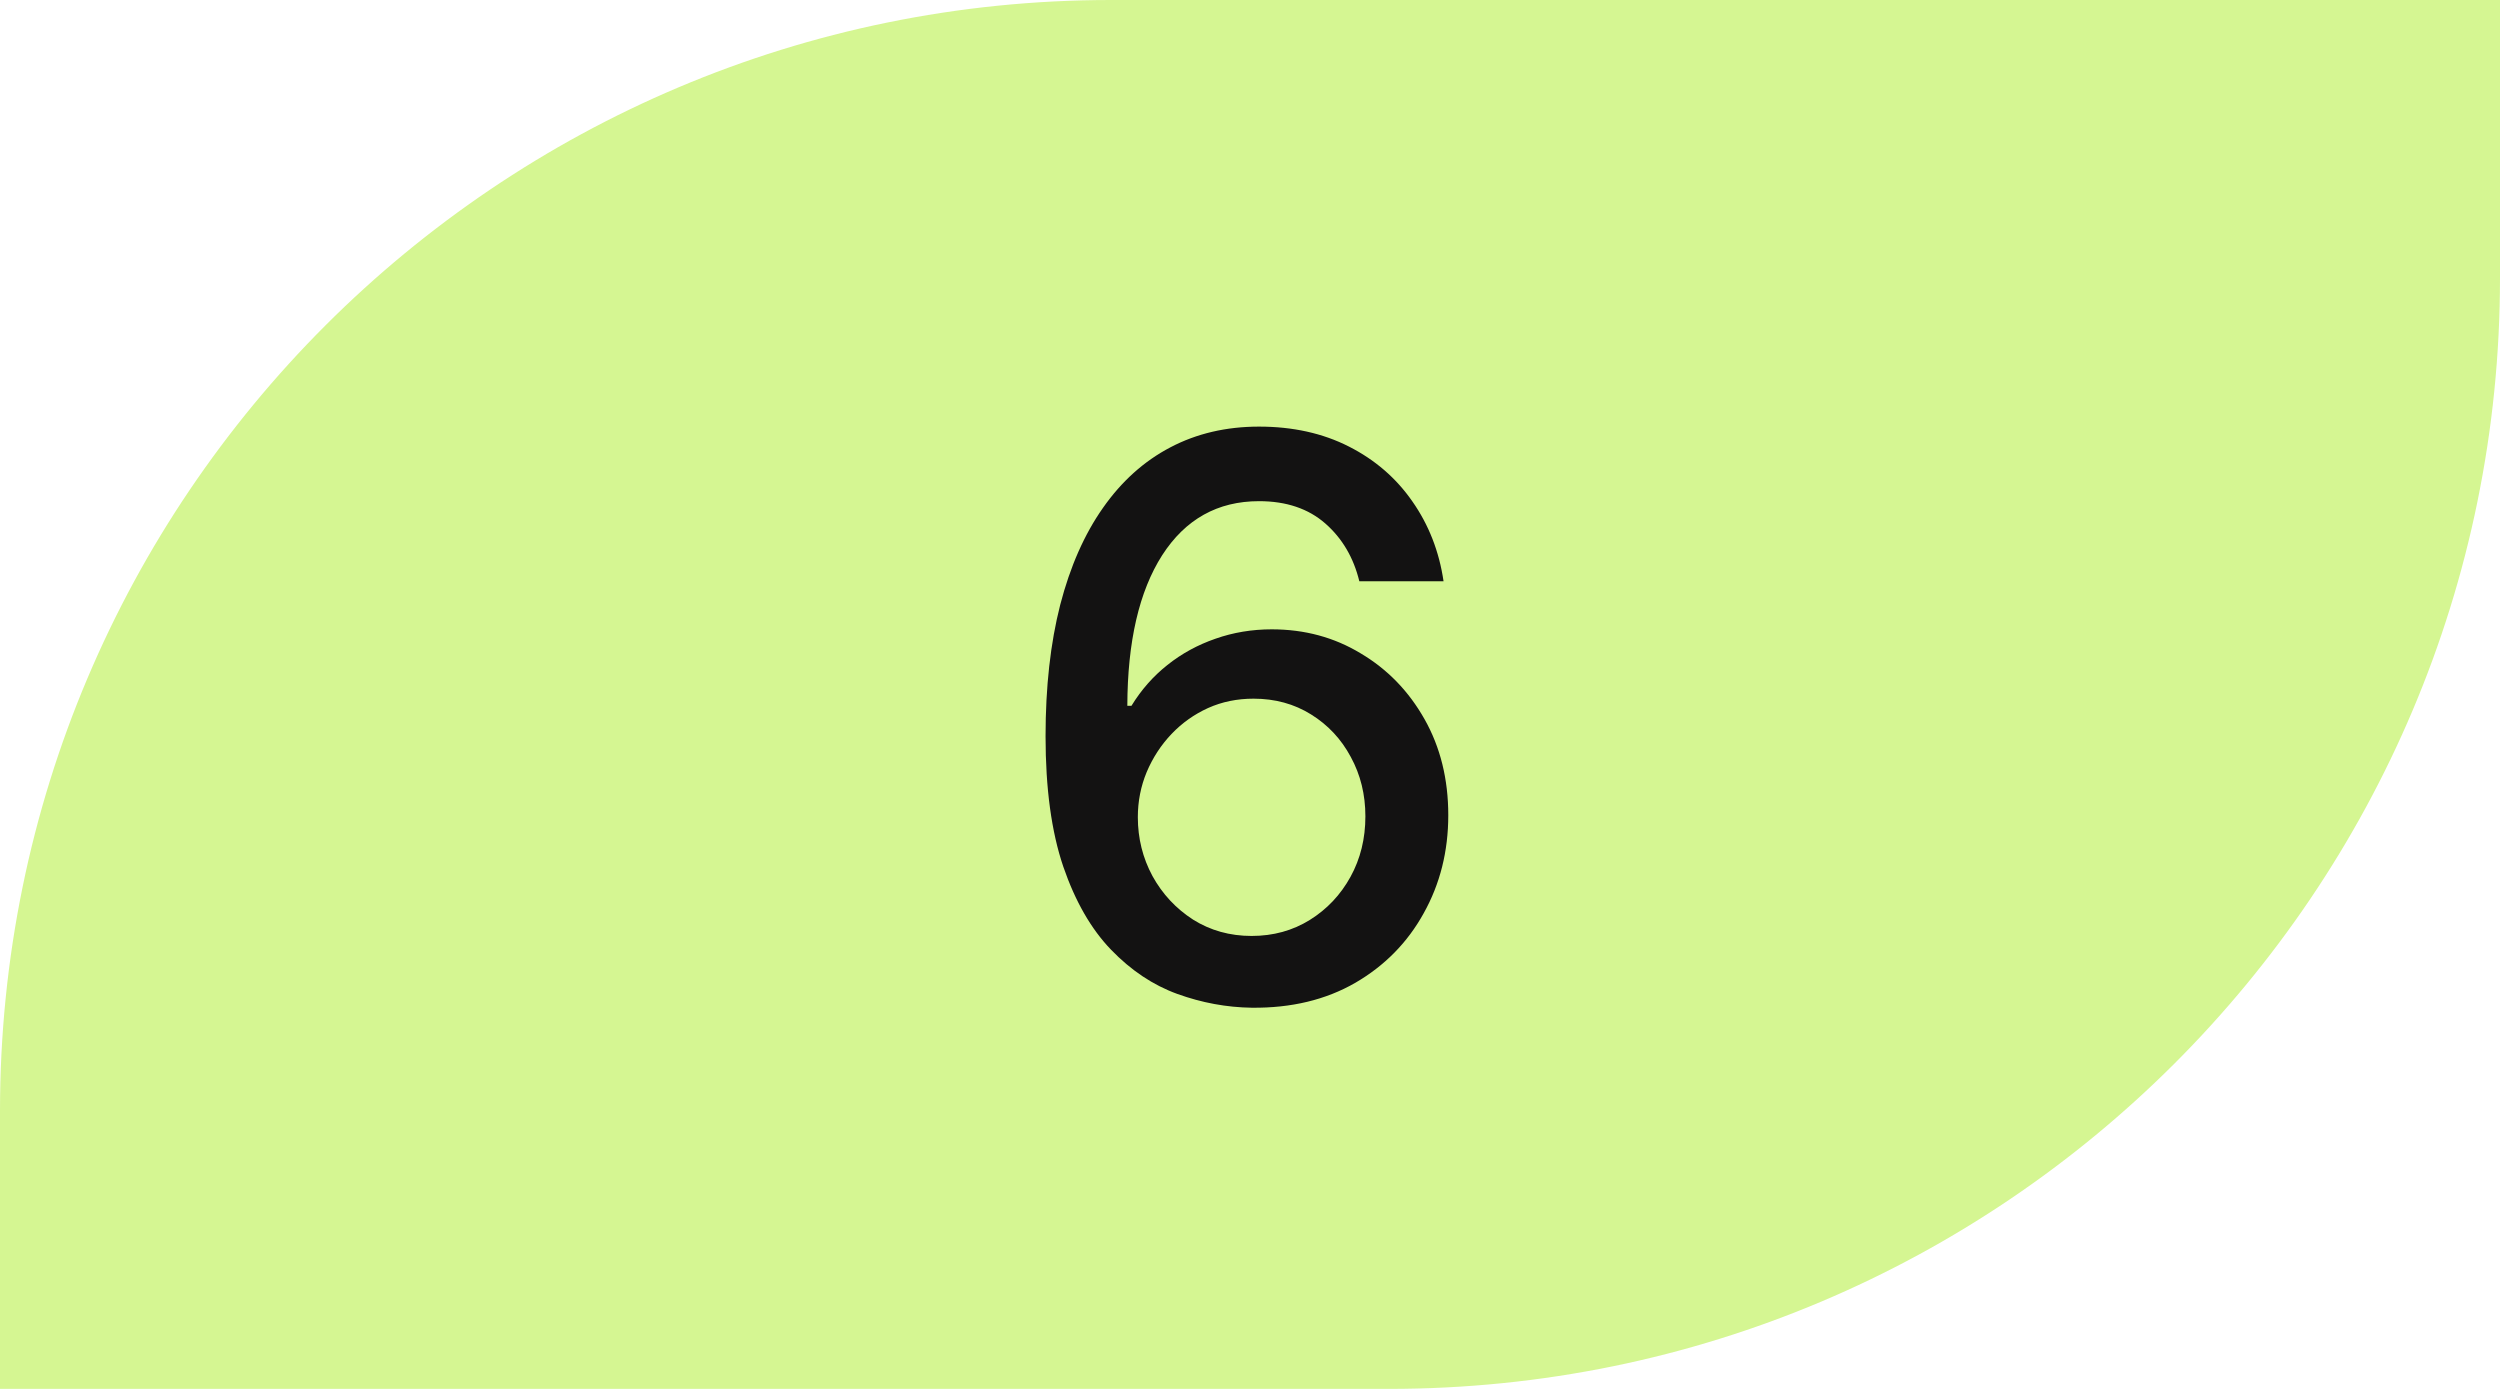
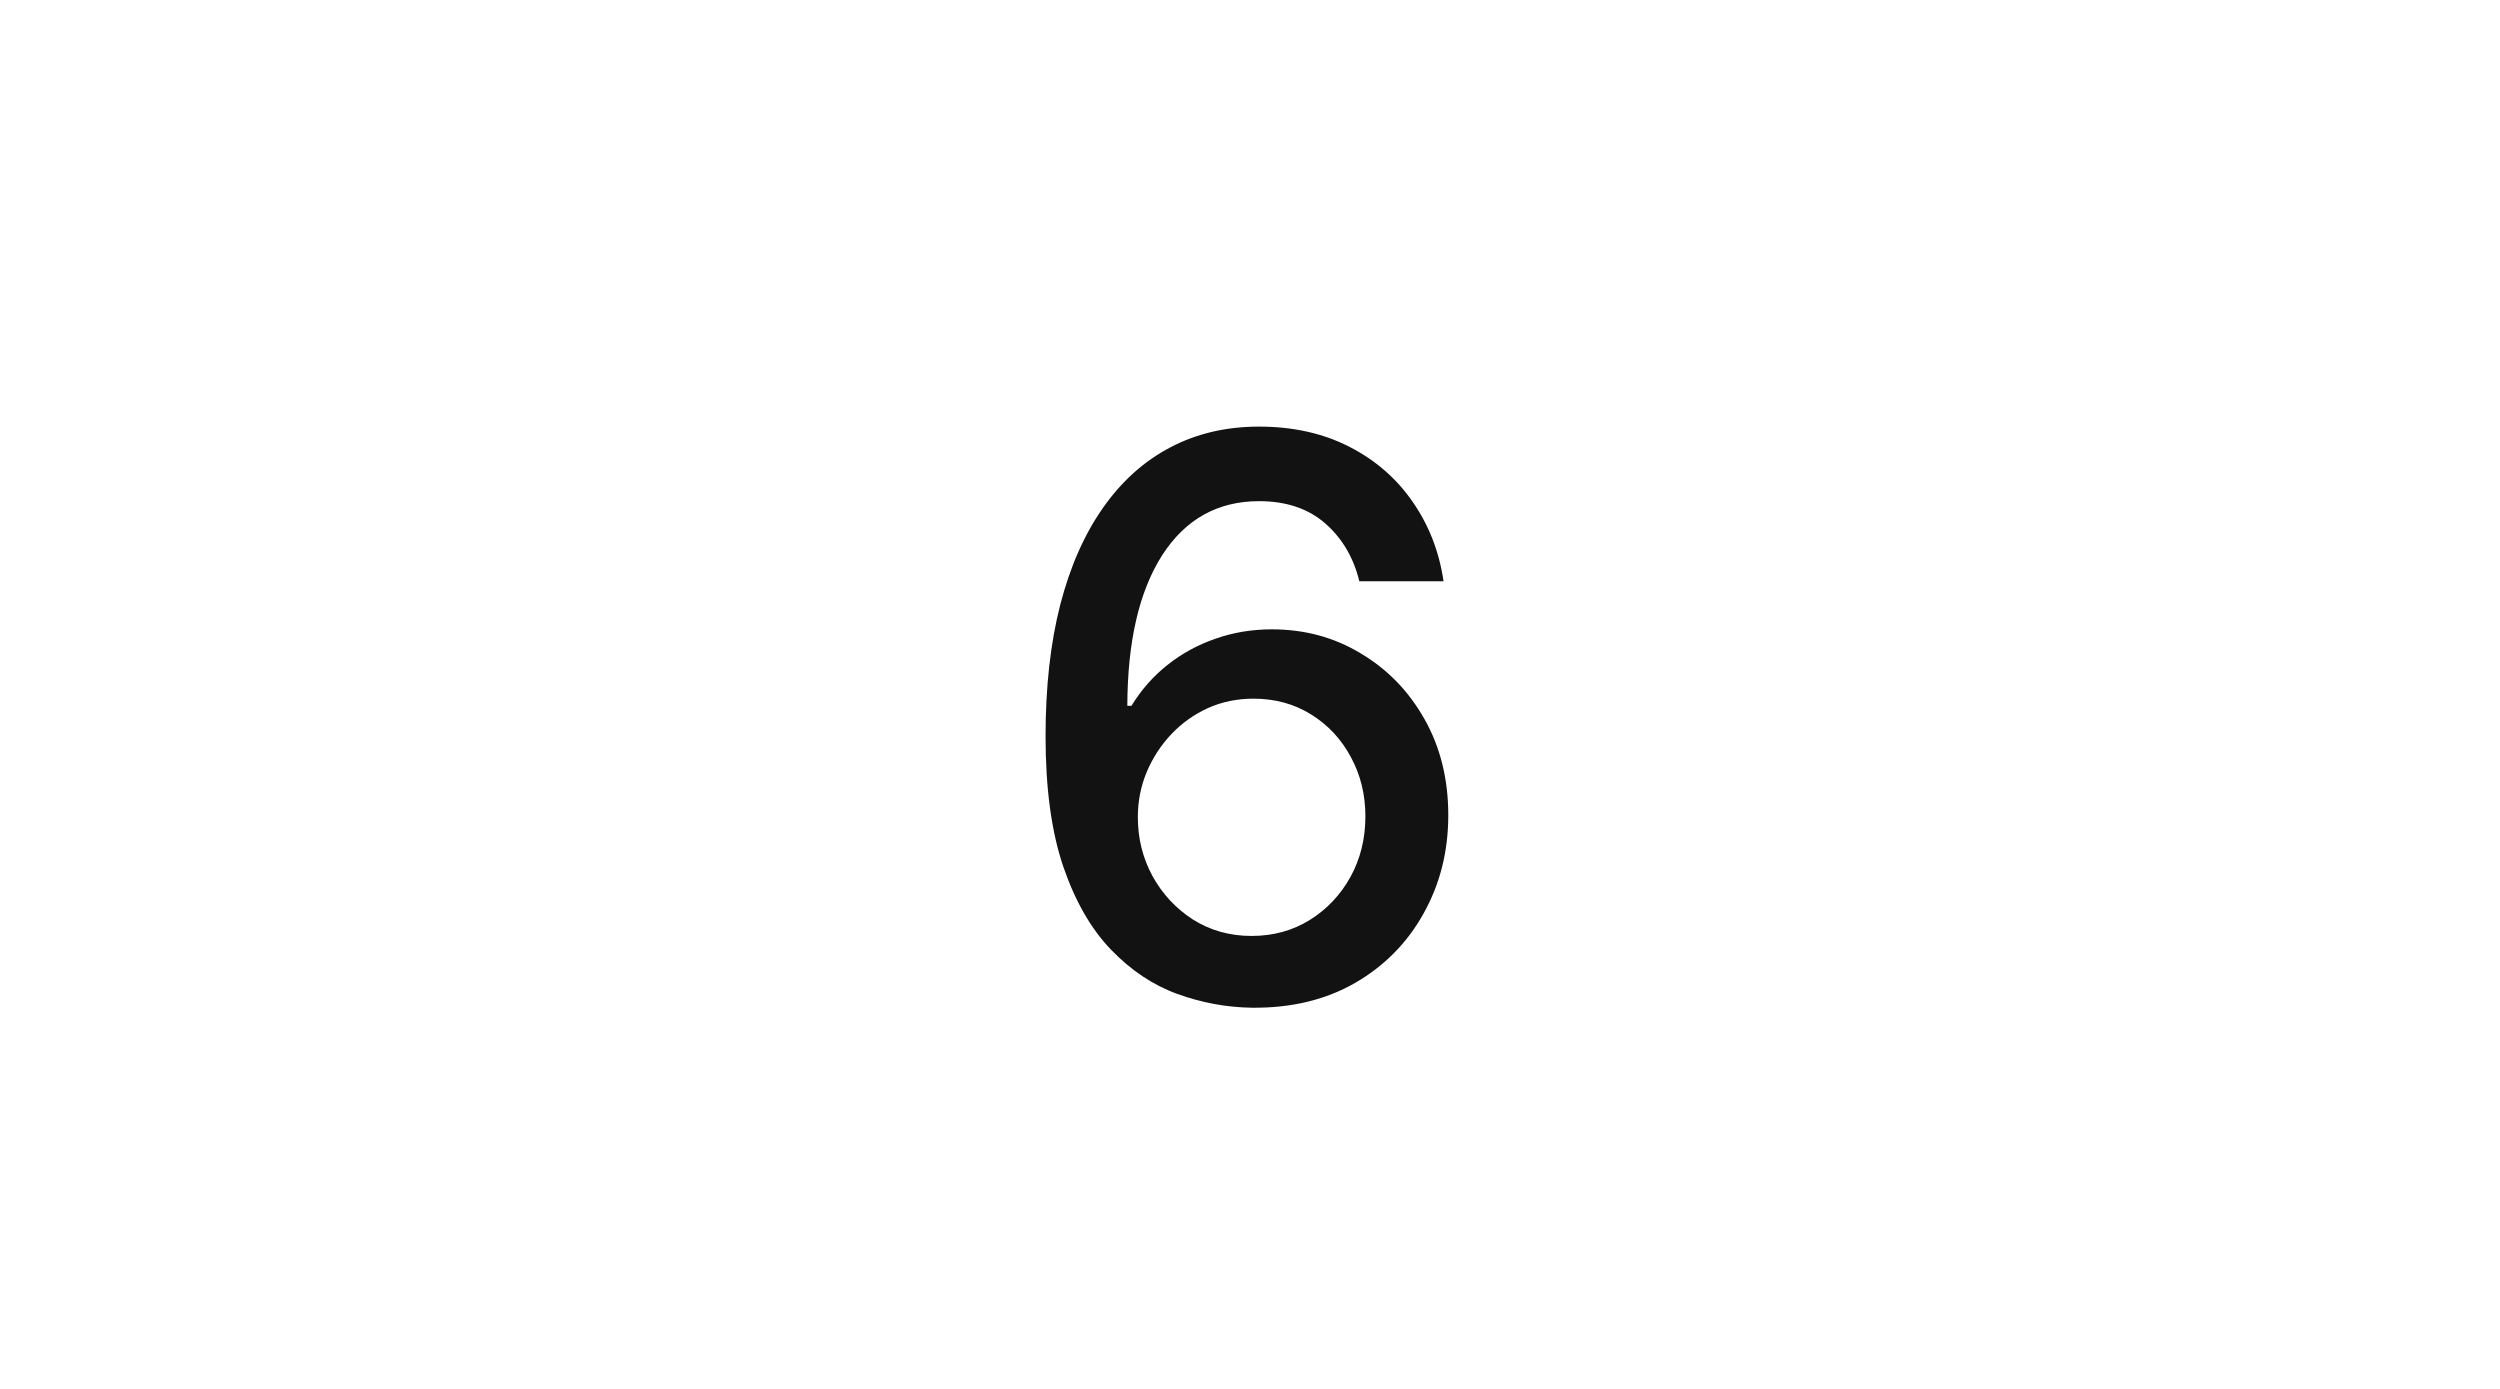
<svg xmlns="http://www.w3.org/2000/svg" width="45" height="25" viewBox="0 0 45 25" fill="none">
-   <path d="M0 20C0 8.954 8.954 0 20 0H45V5C45 16.046 36.046 25 25 25H0V20Z" fill="#D5F692" />
-   <path d="M22.534 18.139C22.08 18.133 21.633 18.05 21.192 17.891C20.754 17.732 20.357 17.466 19.999 17.095C19.641 16.724 19.354 16.225 19.139 15.599C18.926 14.972 18.82 14.19 18.82 13.252C18.82 12.364 18.908 11.575 19.084 10.886C19.263 10.196 19.52 9.615 19.854 9.141C20.189 8.663 20.593 8.3 21.067 8.052C21.541 7.803 22.073 7.679 22.663 7.679C23.27 7.679 23.808 7.798 24.279 8.037C24.75 8.276 25.131 8.605 25.423 9.026C25.718 9.447 25.905 9.926 25.984 10.463H24.468C24.365 10.039 24.162 9.692 23.857 9.424C23.552 9.156 23.154 9.021 22.663 9.021C21.918 9.021 21.336 9.346 20.918 9.996C20.504 10.645 20.295 11.549 20.292 12.705H20.366C20.542 12.417 20.758 12.172 21.013 11.97C21.271 11.764 21.56 11.607 21.878 11.497C22.199 11.384 22.537 11.328 22.892 11.328C23.482 11.328 24.016 11.472 24.493 11.761C24.974 12.046 25.356 12.44 25.641 12.944C25.926 13.448 26.069 14.024 26.069 14.674C26.069 15.324 25.921 15.912 25.626 16.439C25.335 16.966 24.924 17.384 24.393 17.692C23.863 17.997 23.243 18.146 22.534 18.139ZM22.529 16.847C22.92 16.847 23.27 16.75 23.578 16.558C23.886 16.366 24.13 16.108 24.309 15.783C24.488 15.458 24.577 15.095 24.577 14.694C24.577 14.303 24.49 13.947 24.314 13.625C24.142 13.303 23.903 13.048 23.598 12.859C23.296 12.671 22.952 12.576 22.564 12.576C22.269 12.576 21.995 12.632 21.744 12.745C21.495 12.858 21.276 13.014 21.087 13.212C20.898 13.411 20.749 13.64 20.64 13.898C20.534 14.154 20.481 14.424 20.481 14.709C20.481 15.09 20.569 15.443 20.744 15.768C20.923 16.093 21.167 16.354 21.475 16.553C21.787 16.749 22.138 16.847 22.529 16.847Z" fill="#131212" />
+   <path d="M22.534 18.139C22.08 18.133 21.633 18.05 21.192 17.891C20.754 17.732 20.357 17.466 19.999 17.095C19.641 16.724 19.354 16.225 19.139 15.599C18.926 14.972 18.82 14.19 18.82 13.252C18.82 12.364 18.908 11.575 19.084 10.886C19.263 10.196 19.52 9.615 19.854 9.141C20.189 8.663 20.593 8.3 21.067 8.052C21.541 7.803 22.073 7.679 22.663 7.679C23.27 7.679 23.808 7.798 24.279 8.037C24.75 8.276 25.131 8.605 25.423 9.026C25.718 9.447 25.905 9.926 25.984 10.463H24.468C24.365 10.039 24.162 9.692 23.857 9.424C23.552 9.156 23.154 9.021 22.663 9.021C21.918 9.021 21.336 9.346 20.918 9.996C20.504 10.645 20.295 11.549 20.292 12.705H20.366C20.542 12.417 20.758 12.172 21.013 11.97C21.271 11.764 21.56 11.607 21.878 11.497C22.199 11.384 22.537 11.328 22.892 11.328C23.482 11.328 24.016 11.472 24.493 11.761C24.974 12.046 25.356 12.44 25.641 12.944C25.926 13.448 26.069 14.024 26.069 14.674C26.069 15.324 25.921 15.912 25.626 16.439C25.335 16.966 24.924 17.384 24.393 17.692C23.863 17.997 23.243 18.146 22.534 18.139ZM22.529 16.847C22.92 16.847 23.27 16.75 23.578 16.558C23.886 16.366 24.13 16.108 24.309 15.783C24.488 15.458 24.577 15.095 24.577 14.694C24.577 14.303 24.49 13.947 24.314 13.625C24.142 13.303 23.903 13.048 23.598 12.859C23.296 12.671 22.952 12.576 22.564 12.576C22.269 12.576 21.995 12.632 21.744 12.745C21.495 12.858 21.276 13.014 21.087 13.212C20.898 13.411 20.749 13.64 20.64 13.898C20.534 14.154 20.481 14.424 20.481 14.709C20.481 15.09 20.569 15.443 20.744 15.768C20.923 16.093 21.167 16.354 21.475 16.553C21.787 16.749 22.138 16.847 22.529 16.847" fill="#131212" />
</svg>